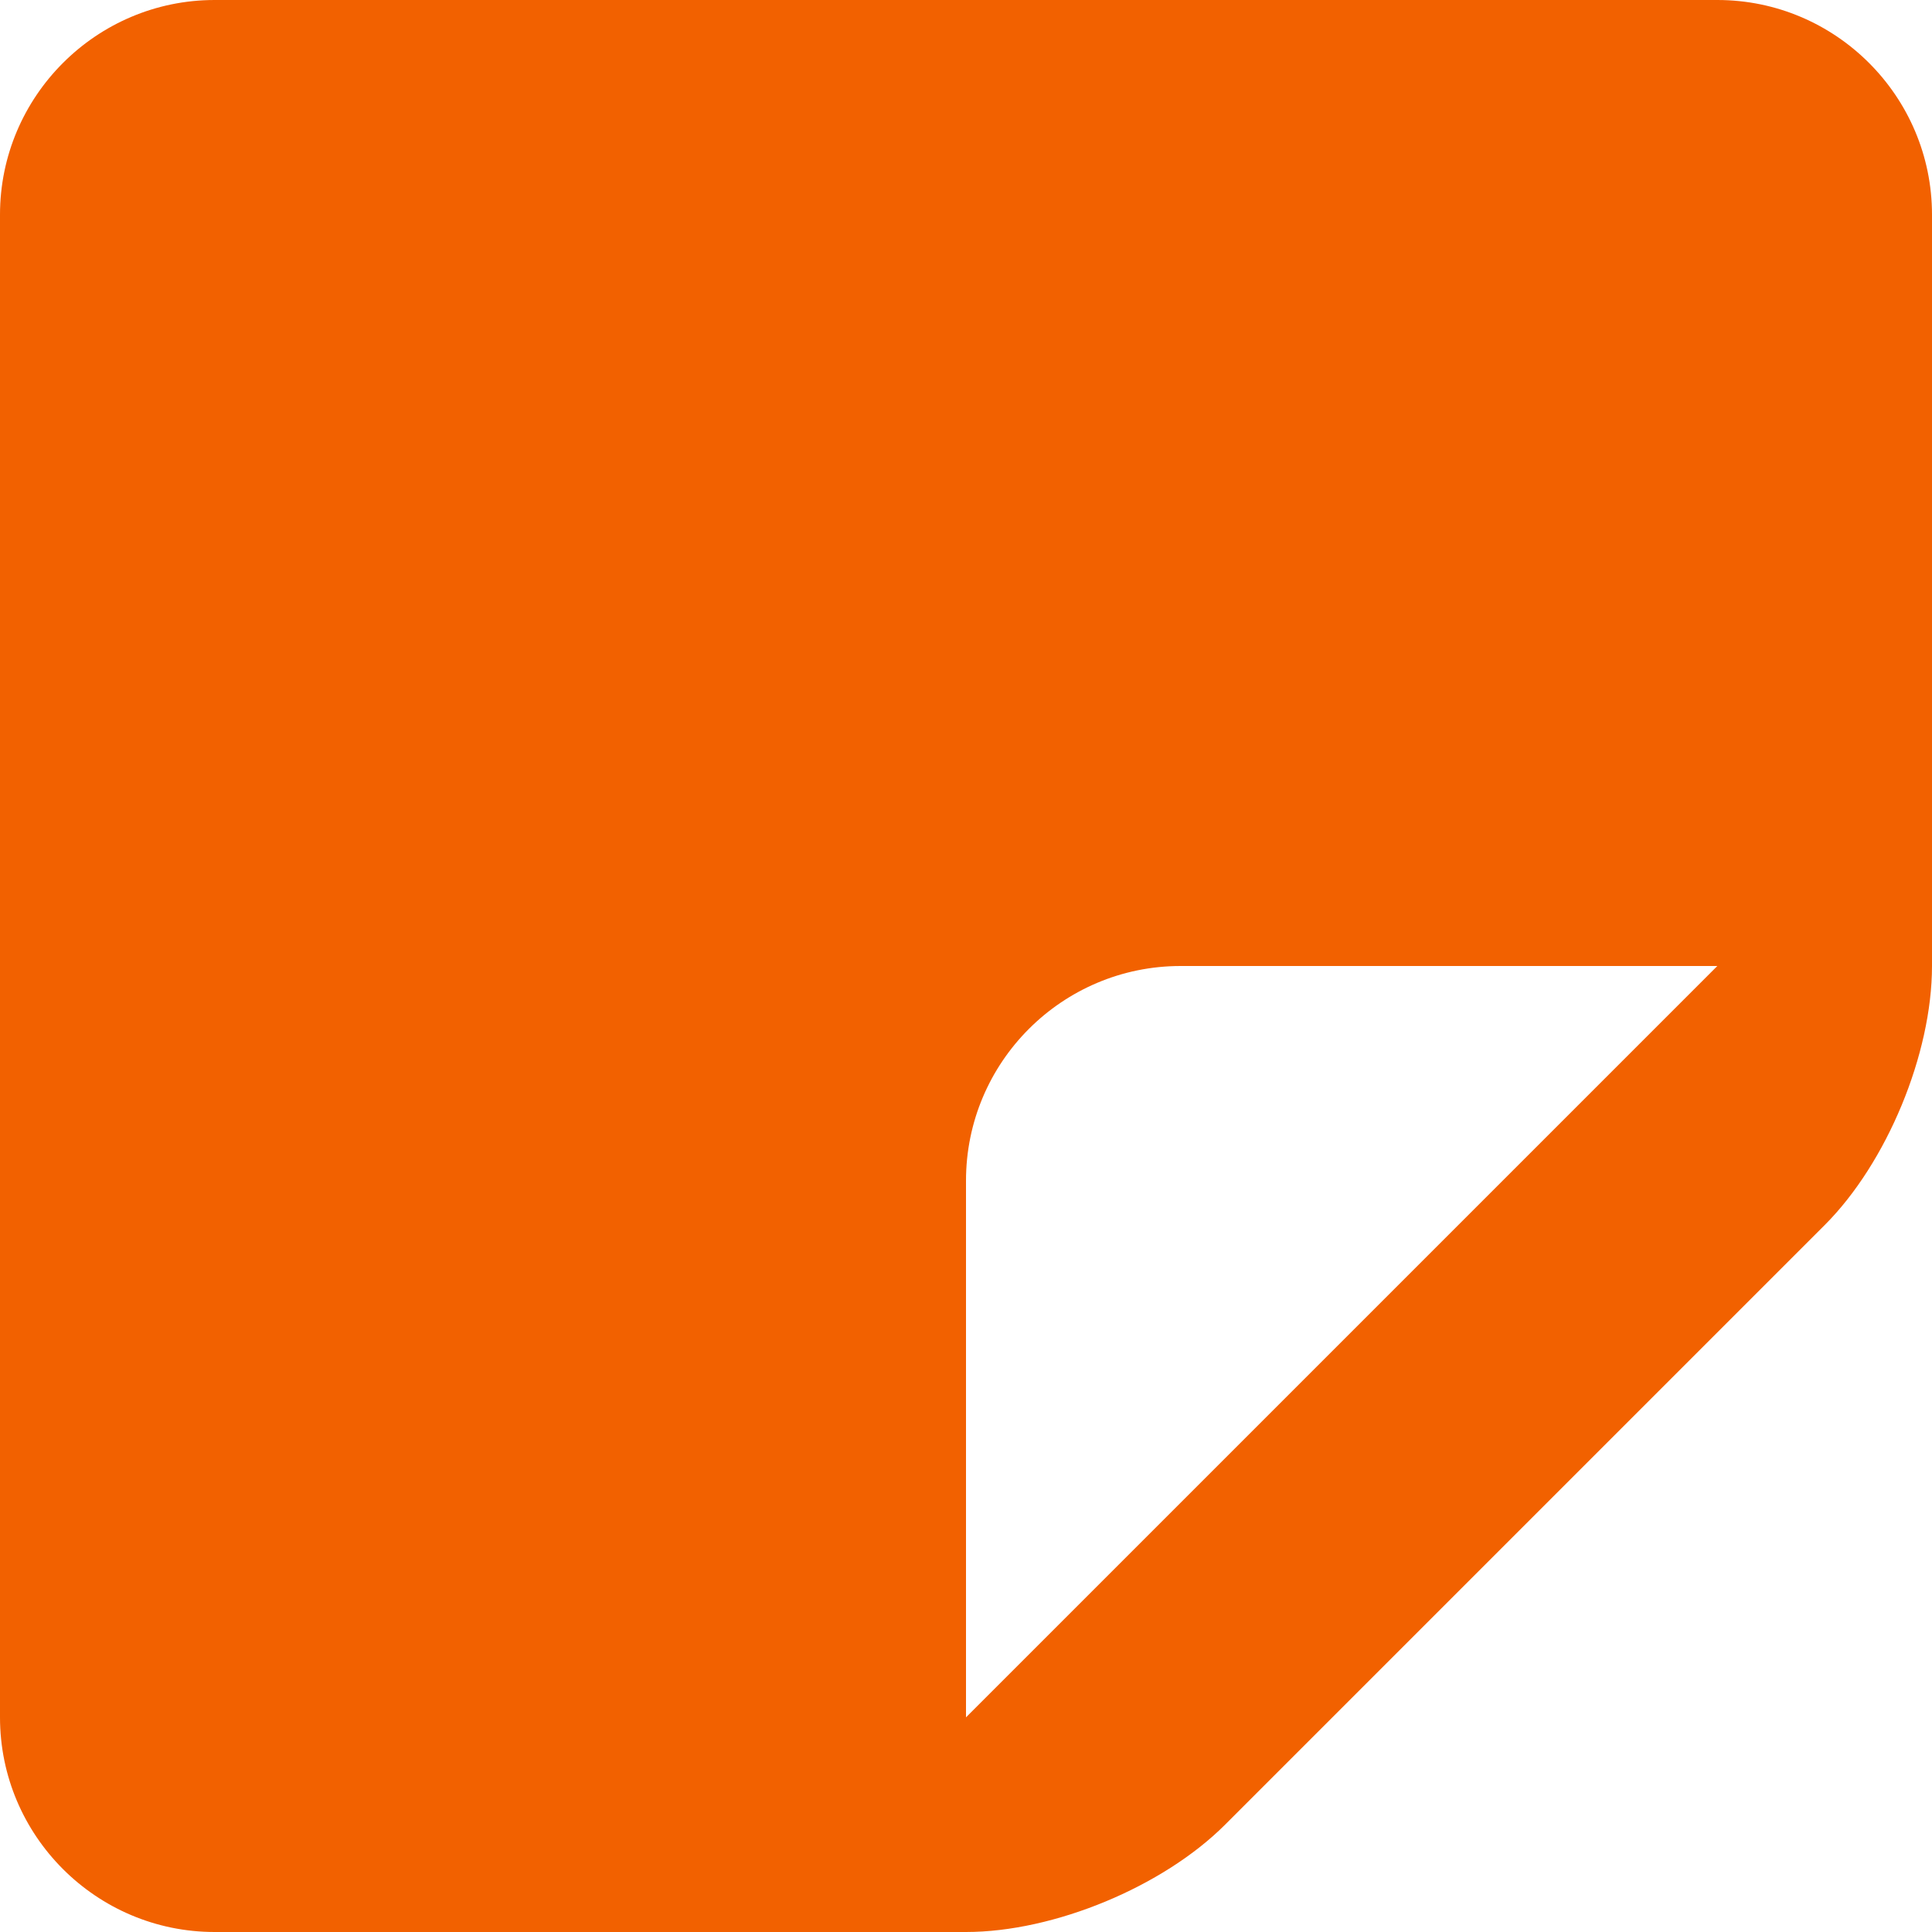
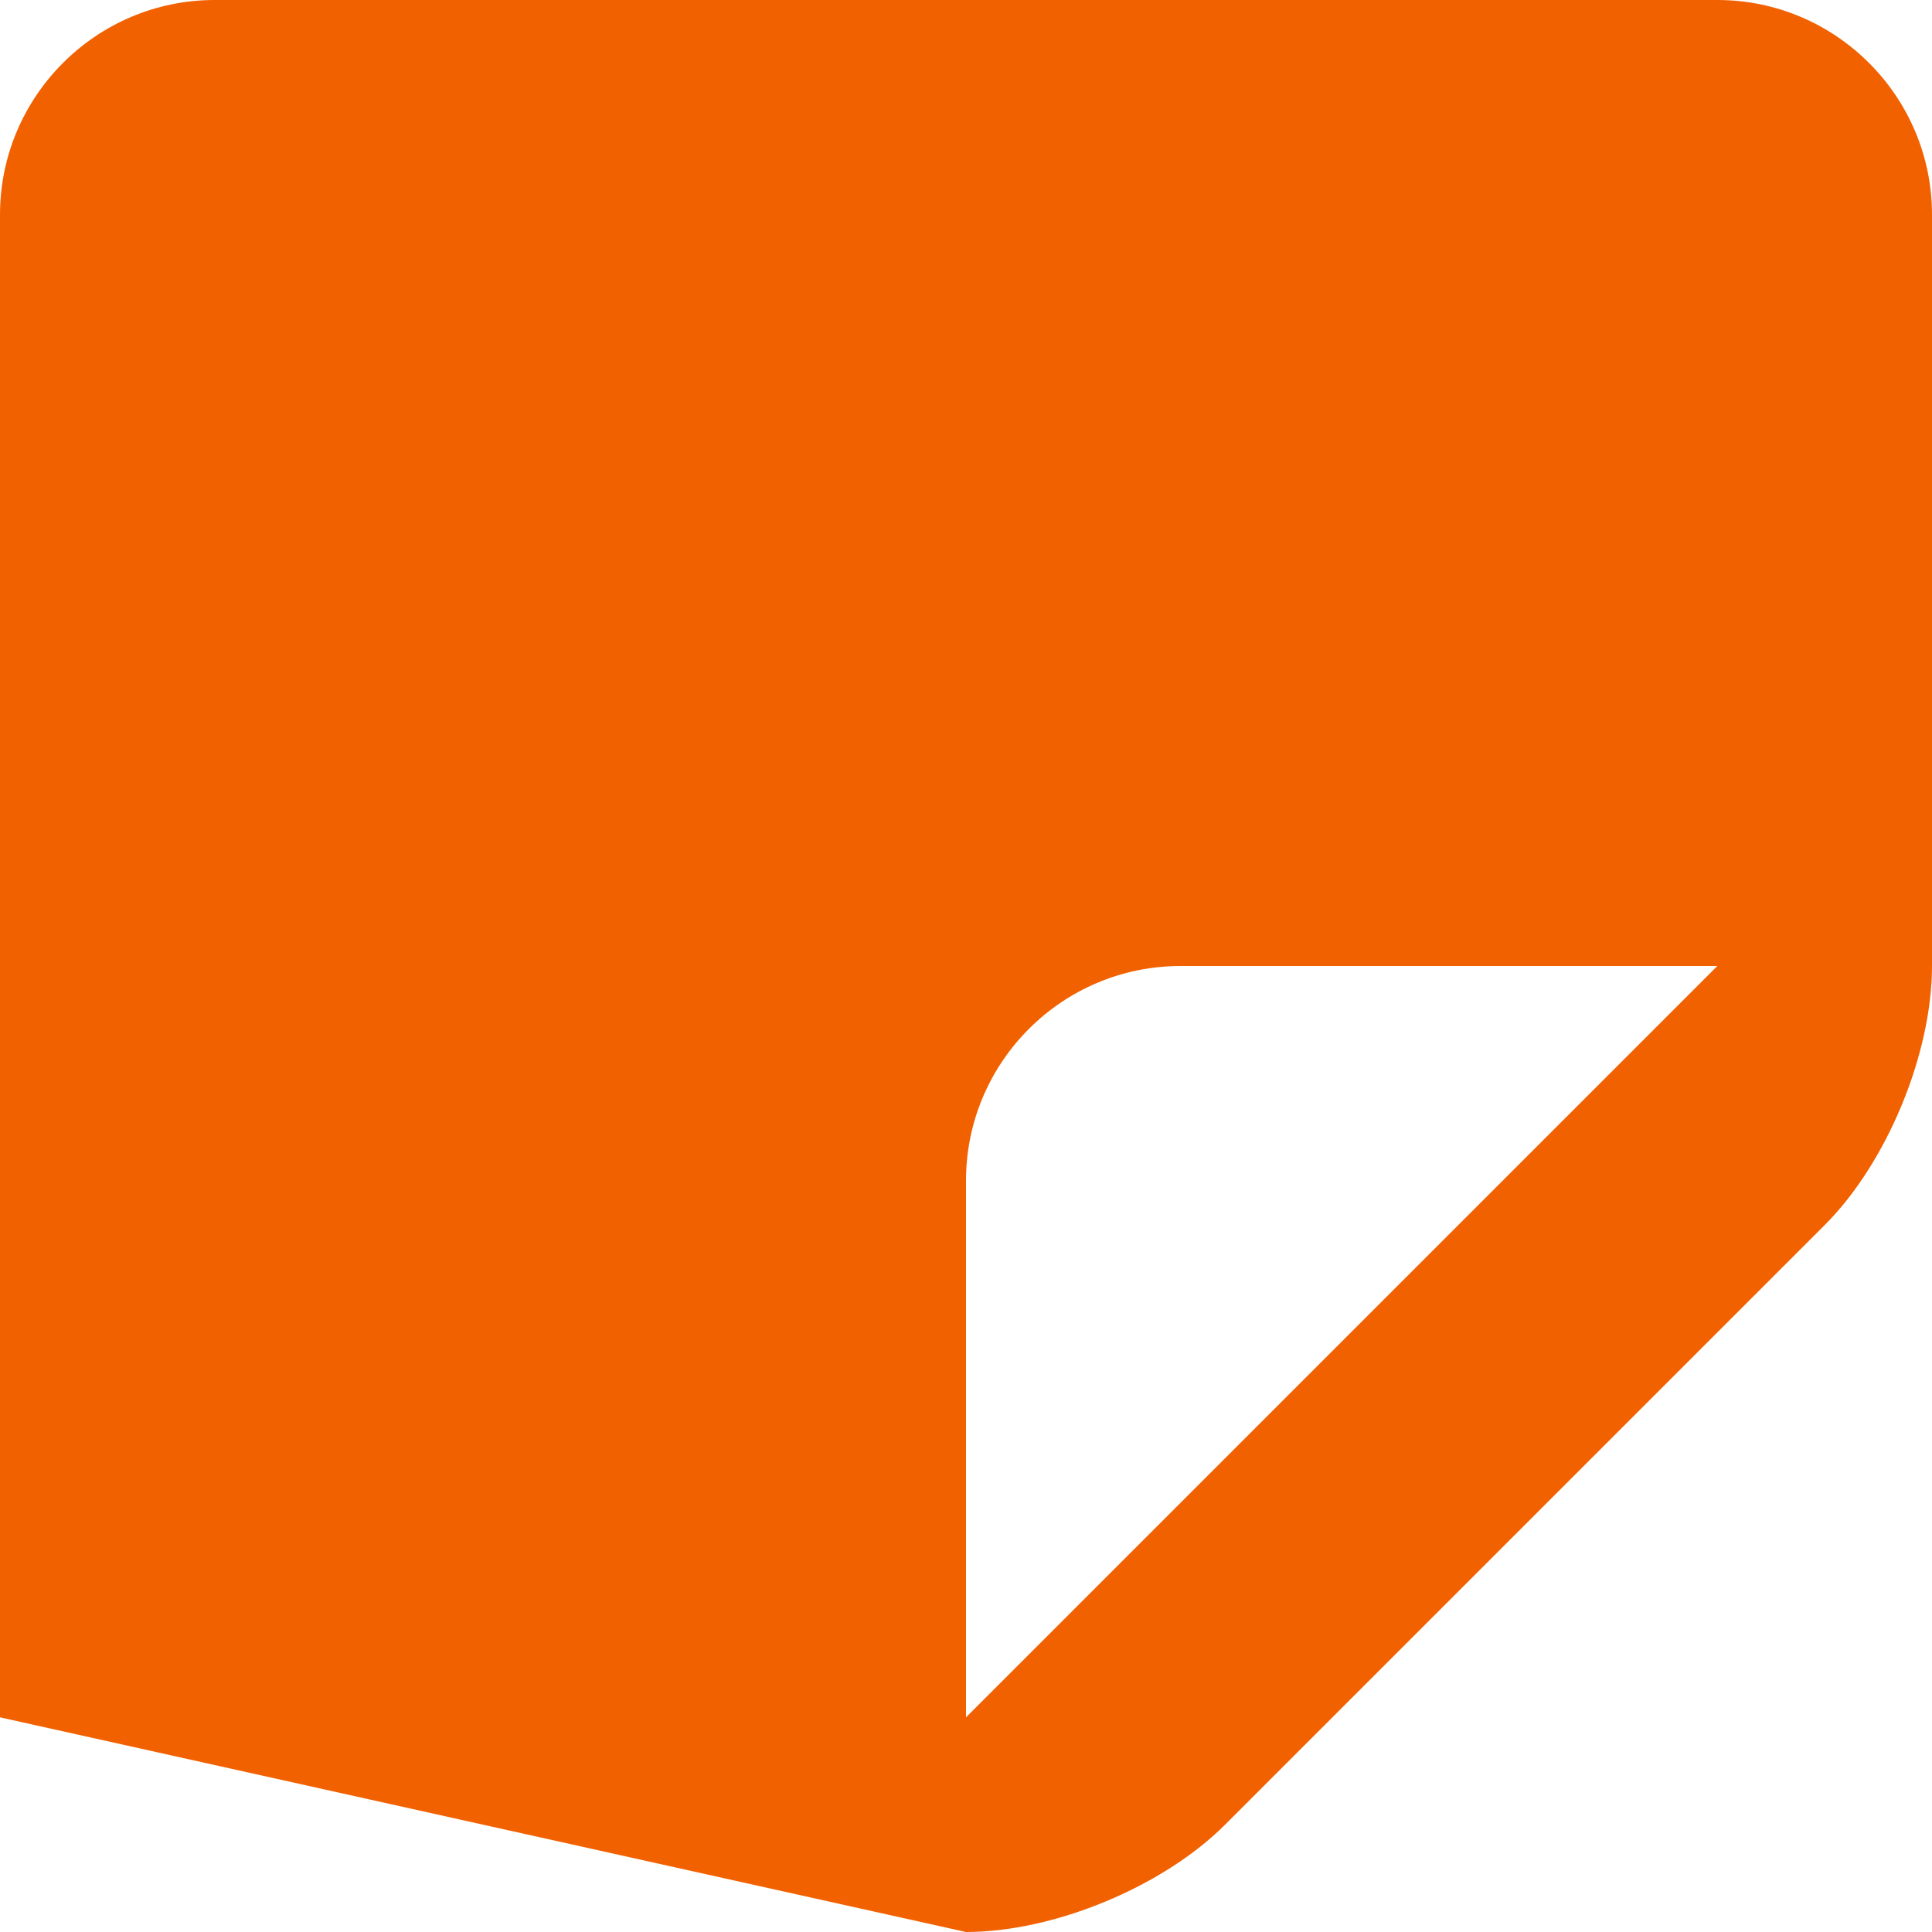
<svg xmlns="http://www.w3.org/2000/svg" width="36px" height="36px" viewBox="0 0 36 36" version="1.1">
  <title>Fill 2286</title>
  <desc>Created with Sketch.</desc>
  <g id="Symbols" stroke="none" stroke-width="1" fill="none" fill-rule="evenodd">
    <g id="desktop/3SPLIT/CORE-EQUITY-3---D" transform="translate(-26, -33)" fill="#F26100">
      <g id="Fill-2286" transform="translate(26, 33)">
-         <path d="M18,32 L18,22 C18,19.792 19.792,18 22,18 L32,18 L18,32 Z M32,0 L4,0 C1.794,0 0,1.796 0,4 L0,32 C0,34.206 1.794,36 4,36 L18,36 C19.64,36 21.67,35.158 22.828,34 L34,22.828 C35.16,21.668 36,19.638 36,18 L36,4 C36,1.796 34.206,0 32,0 L32,0 Z" />
+         <path d="M18,32 L18,22 C18,19.792 19.792,18 22,18 L32,18 L18,32 Z M32,0 L4,0 C1.794,0 0,1.796 0,4 L0,32 L18,36 C19.64,36 21.67,35.158 22.828,34 L34,22.828 C35.16,21.668 36,19.638 36,18 L36,4 C36,1.796 34.206,0 32,0 L32,0 Z" />
      </g>
    </g>
  </g>
</svg>